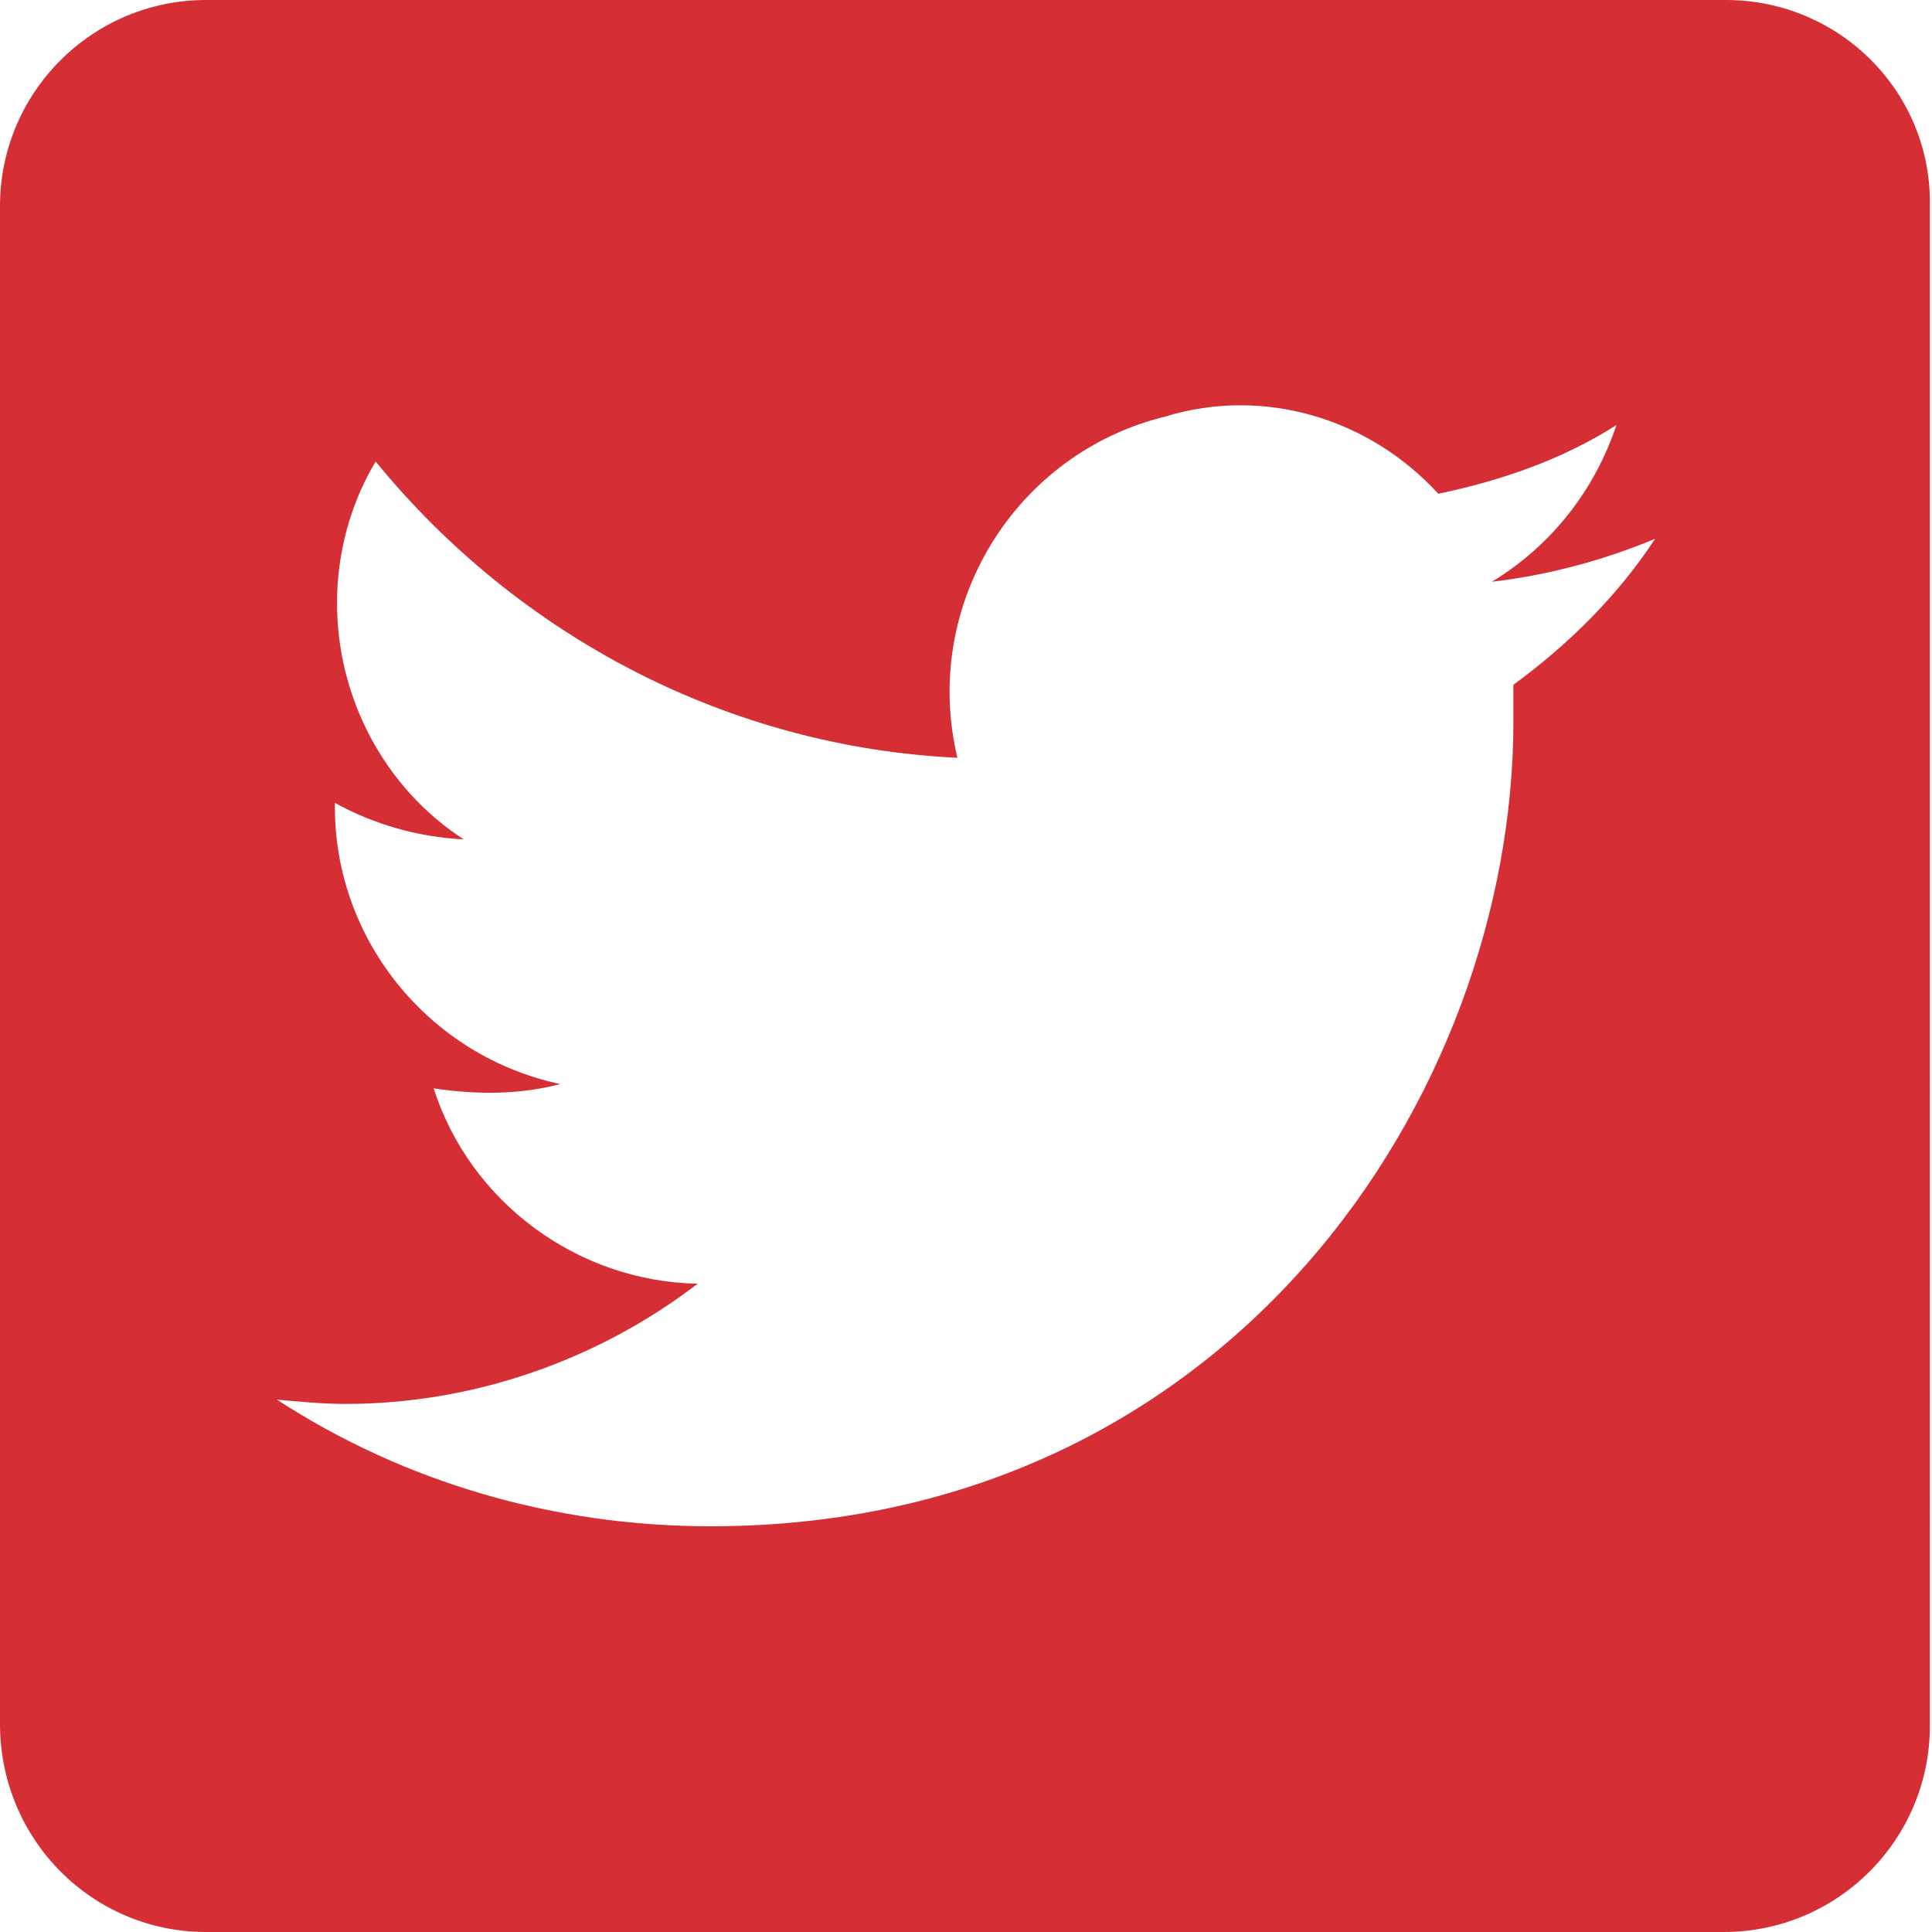
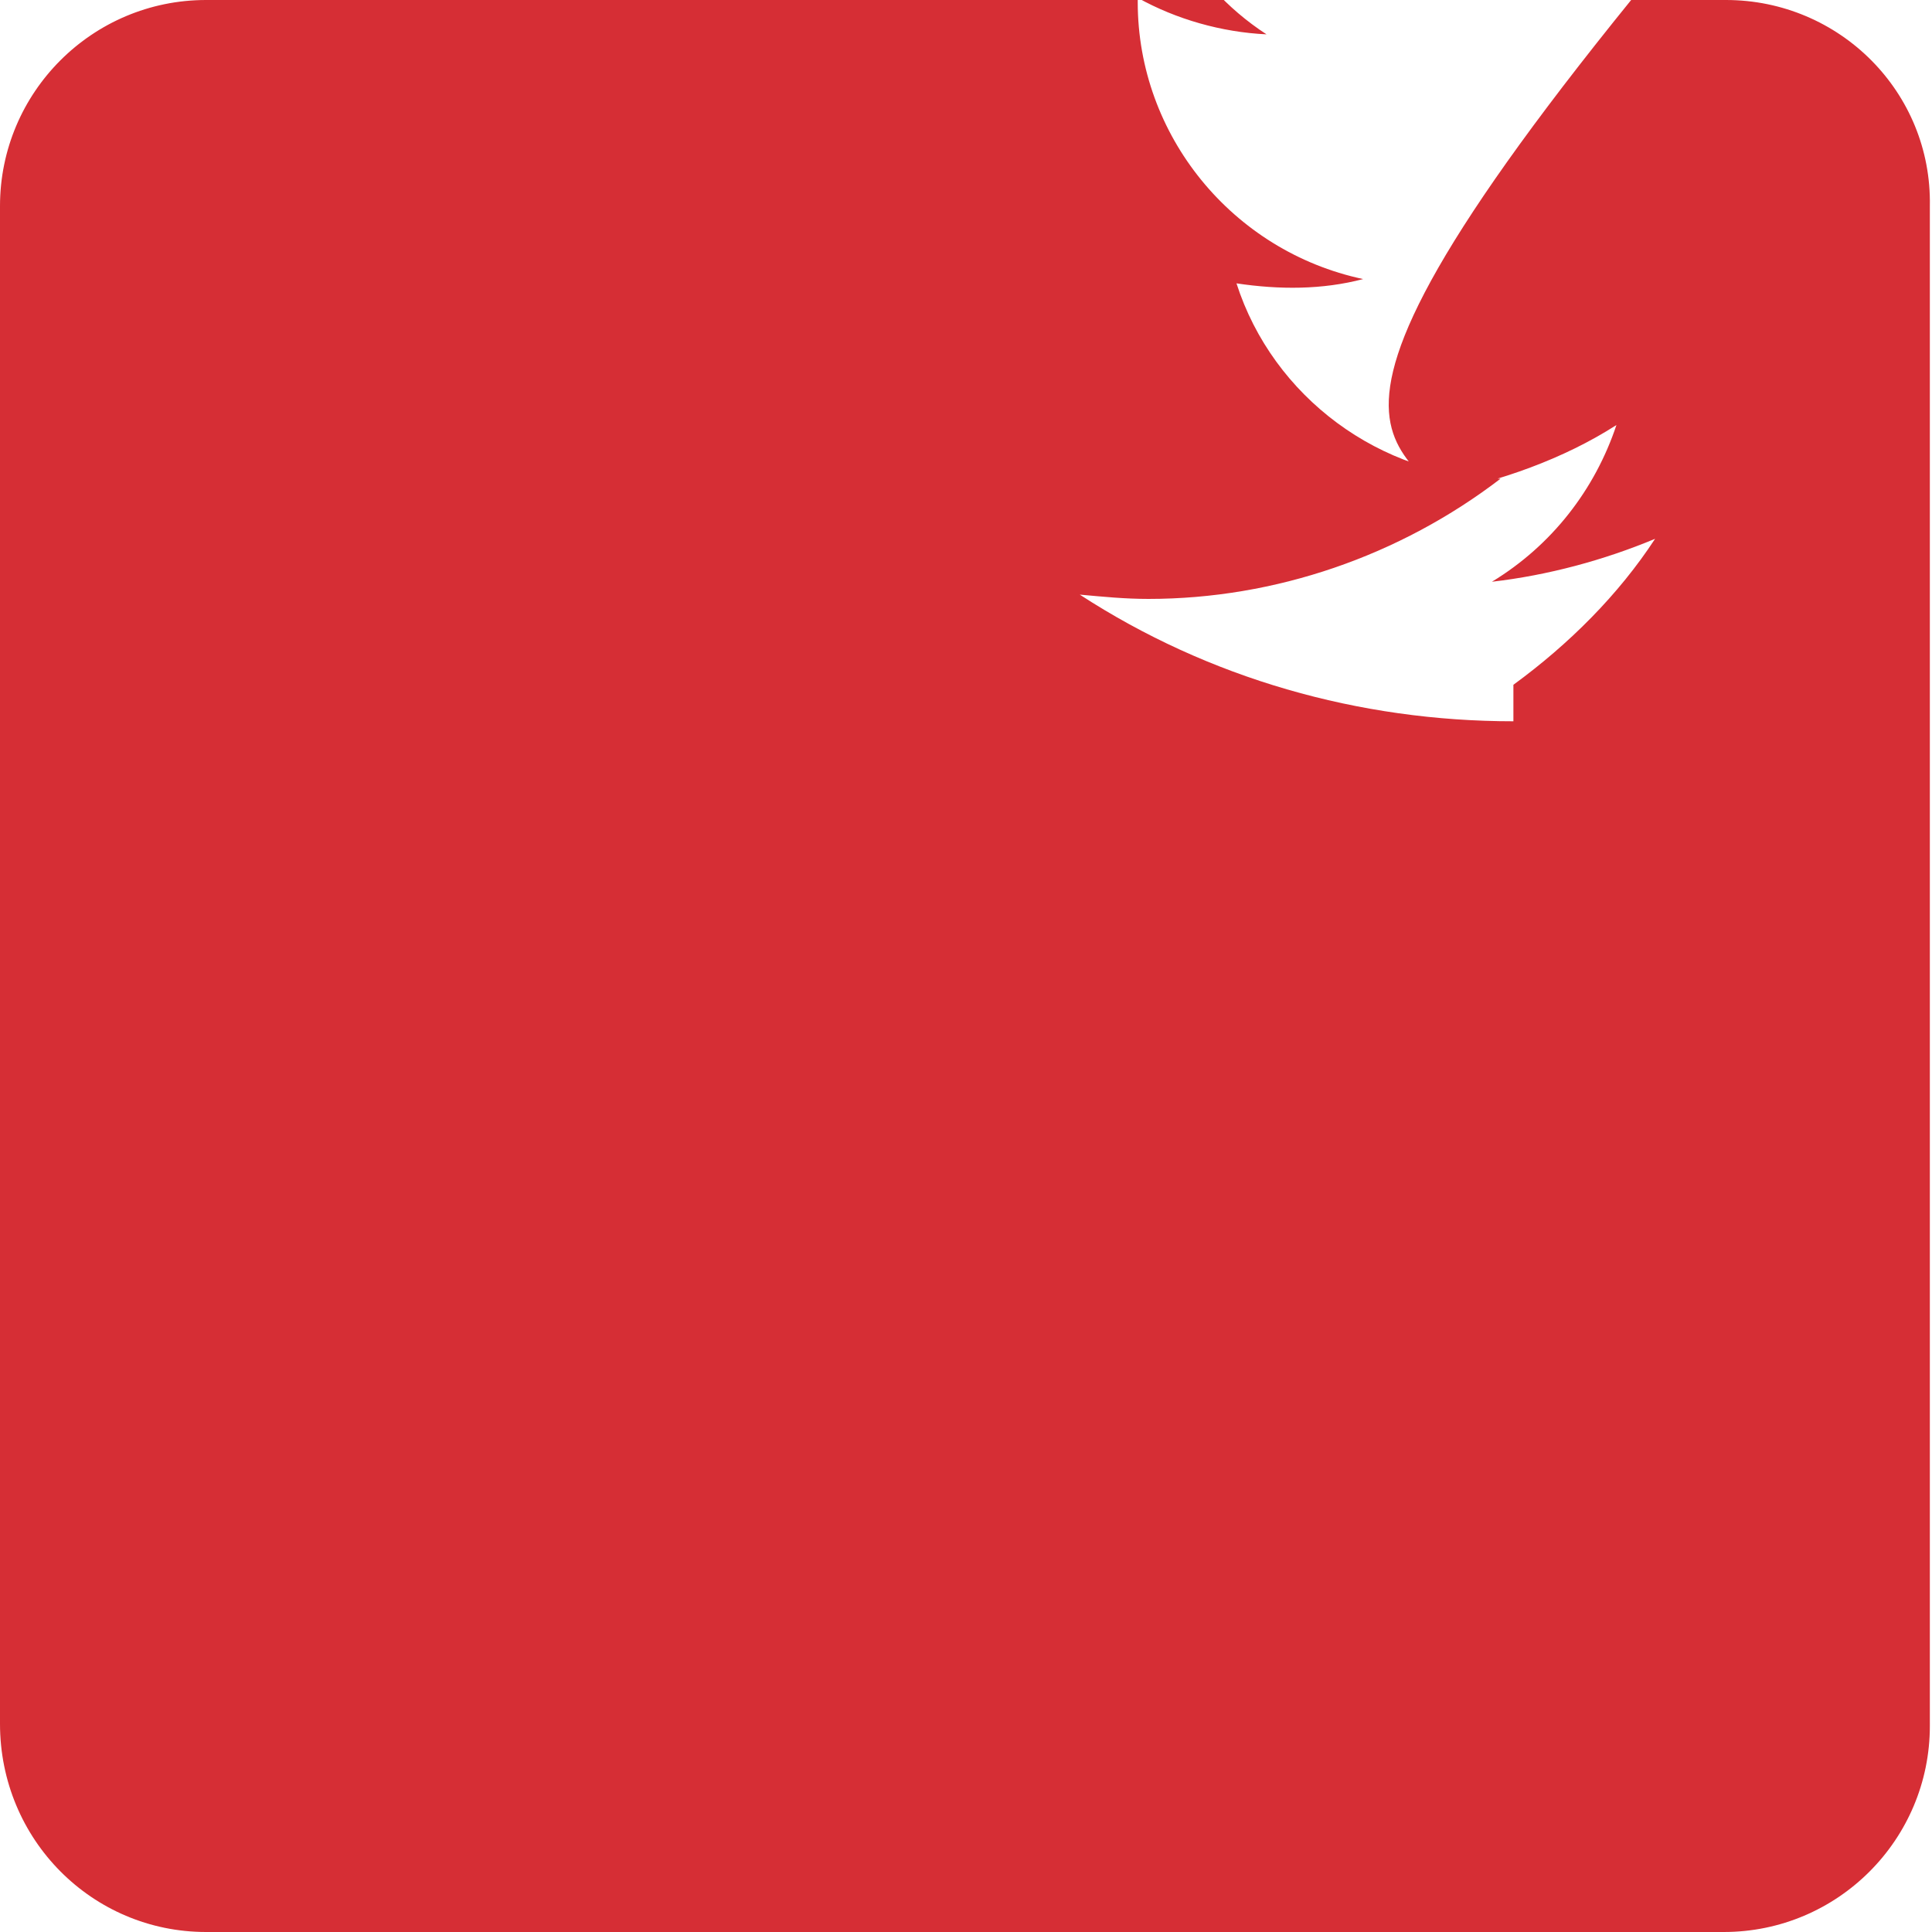
<svg xmlns="http://www.w3.org/2000/svg" version="1.1" id="Layer_1" x="0px" y="0px" viewBox="0 0 90 90" style="enable-background:new 0 0 90 90;" xml:space="preserve">
  <style type="text/css">
	.st0{fill:#D62E35;}
</style>
  <g id="Layer_2_1_">
    <g id="Layer_1-2">
-       <path class="st0" d="M80.4,0H9.6C4.3,0,0,4.3,0,9.6v70.7C0,85.7,4.3,90,9.6,90h70.7c5.3,0,9.6-4.3,9.6-9.6V9.6    C90,4.3,85.7,0,80.4,0z M70.5,31.9c0,0.6,0,1.1,0,1.7c0,17.4-13.2,37.5-37.4,37.5c-7.2,0-14.2-2-20.2-5.9c1.1,0.1,2.1,0.2,3.2,0.2    c5.9,0,11.7-2,16.4-5.6c-5.6-0.1-10.6-3.8-12.3-9.1c2,0.3,4,0.3,5.9-0.2c-6.1-1.3-10.5-6.7-10.5-12.9v-0.2c1.8,1,3.9,1.6,6,1.7    c-3.7-2.4-5.9-6.6-5.9-11c0-2.3,0.6-4.6,1.8-6.6c6.7,8.2,16.5,13.3,27.1,13.8c-1.7-7.1,2.7-14.2,9.7-15.9C58.9,18,63.8,19.5,67,23    c2.9-0.6,5.8-1.6,8.3-3.2c-1,3-3,5.6-5.8,7.3c2.6-0.3,5.2-1,7.6-2C75.4,27.7,73.1,30,70.5,31.9z" />
+       <path class="st0" d="M80.4,0H9.6C4.3,0,0,4.3,0,9.6v70.7C0,85.7,4.3,90,9.6,90h70.7c5.3,0,9.6-4.3,9.6-9.6V9.6    C90,4.3,85.7,0,80.4,0z M70.5,31.9c0,0.6,0,1.1,0,1.7c-7.2,0-14.2-2-20.2-5.9c1.1,0.1,2.1,0.2,3.2,0.2    c5.9,0,11.7-2,16.4-5.6c-5.6-0.1-10.6-3.8-12.3-9.1c2,0.3,4,0.3,5.9-0.2c-6.1-1.3-10.5-6.7-10.5-12.9v-0.2c1.8,1,3.9,1.6,6,1.7    c-3.7-2.4-5.9-6.6-5.9-11c0-2.3,0.6-4.6,1.8-6.6c6.7,8.2,16.5,13.3,27.1,13.8c-1.7-7.1,2.7-14.2,9.7-15.9C58.9,18,63.8,19.5,67,23    c2.9-0.6,5.8-1.6,8.3-3.2c-1,3-3,5.6-5.8,7.3c2.6-0.3,5.2-1,7.6-2C75.4,27.7,73.1,30,70.5,31.9z" />
    </g>
  </g>
</svg>